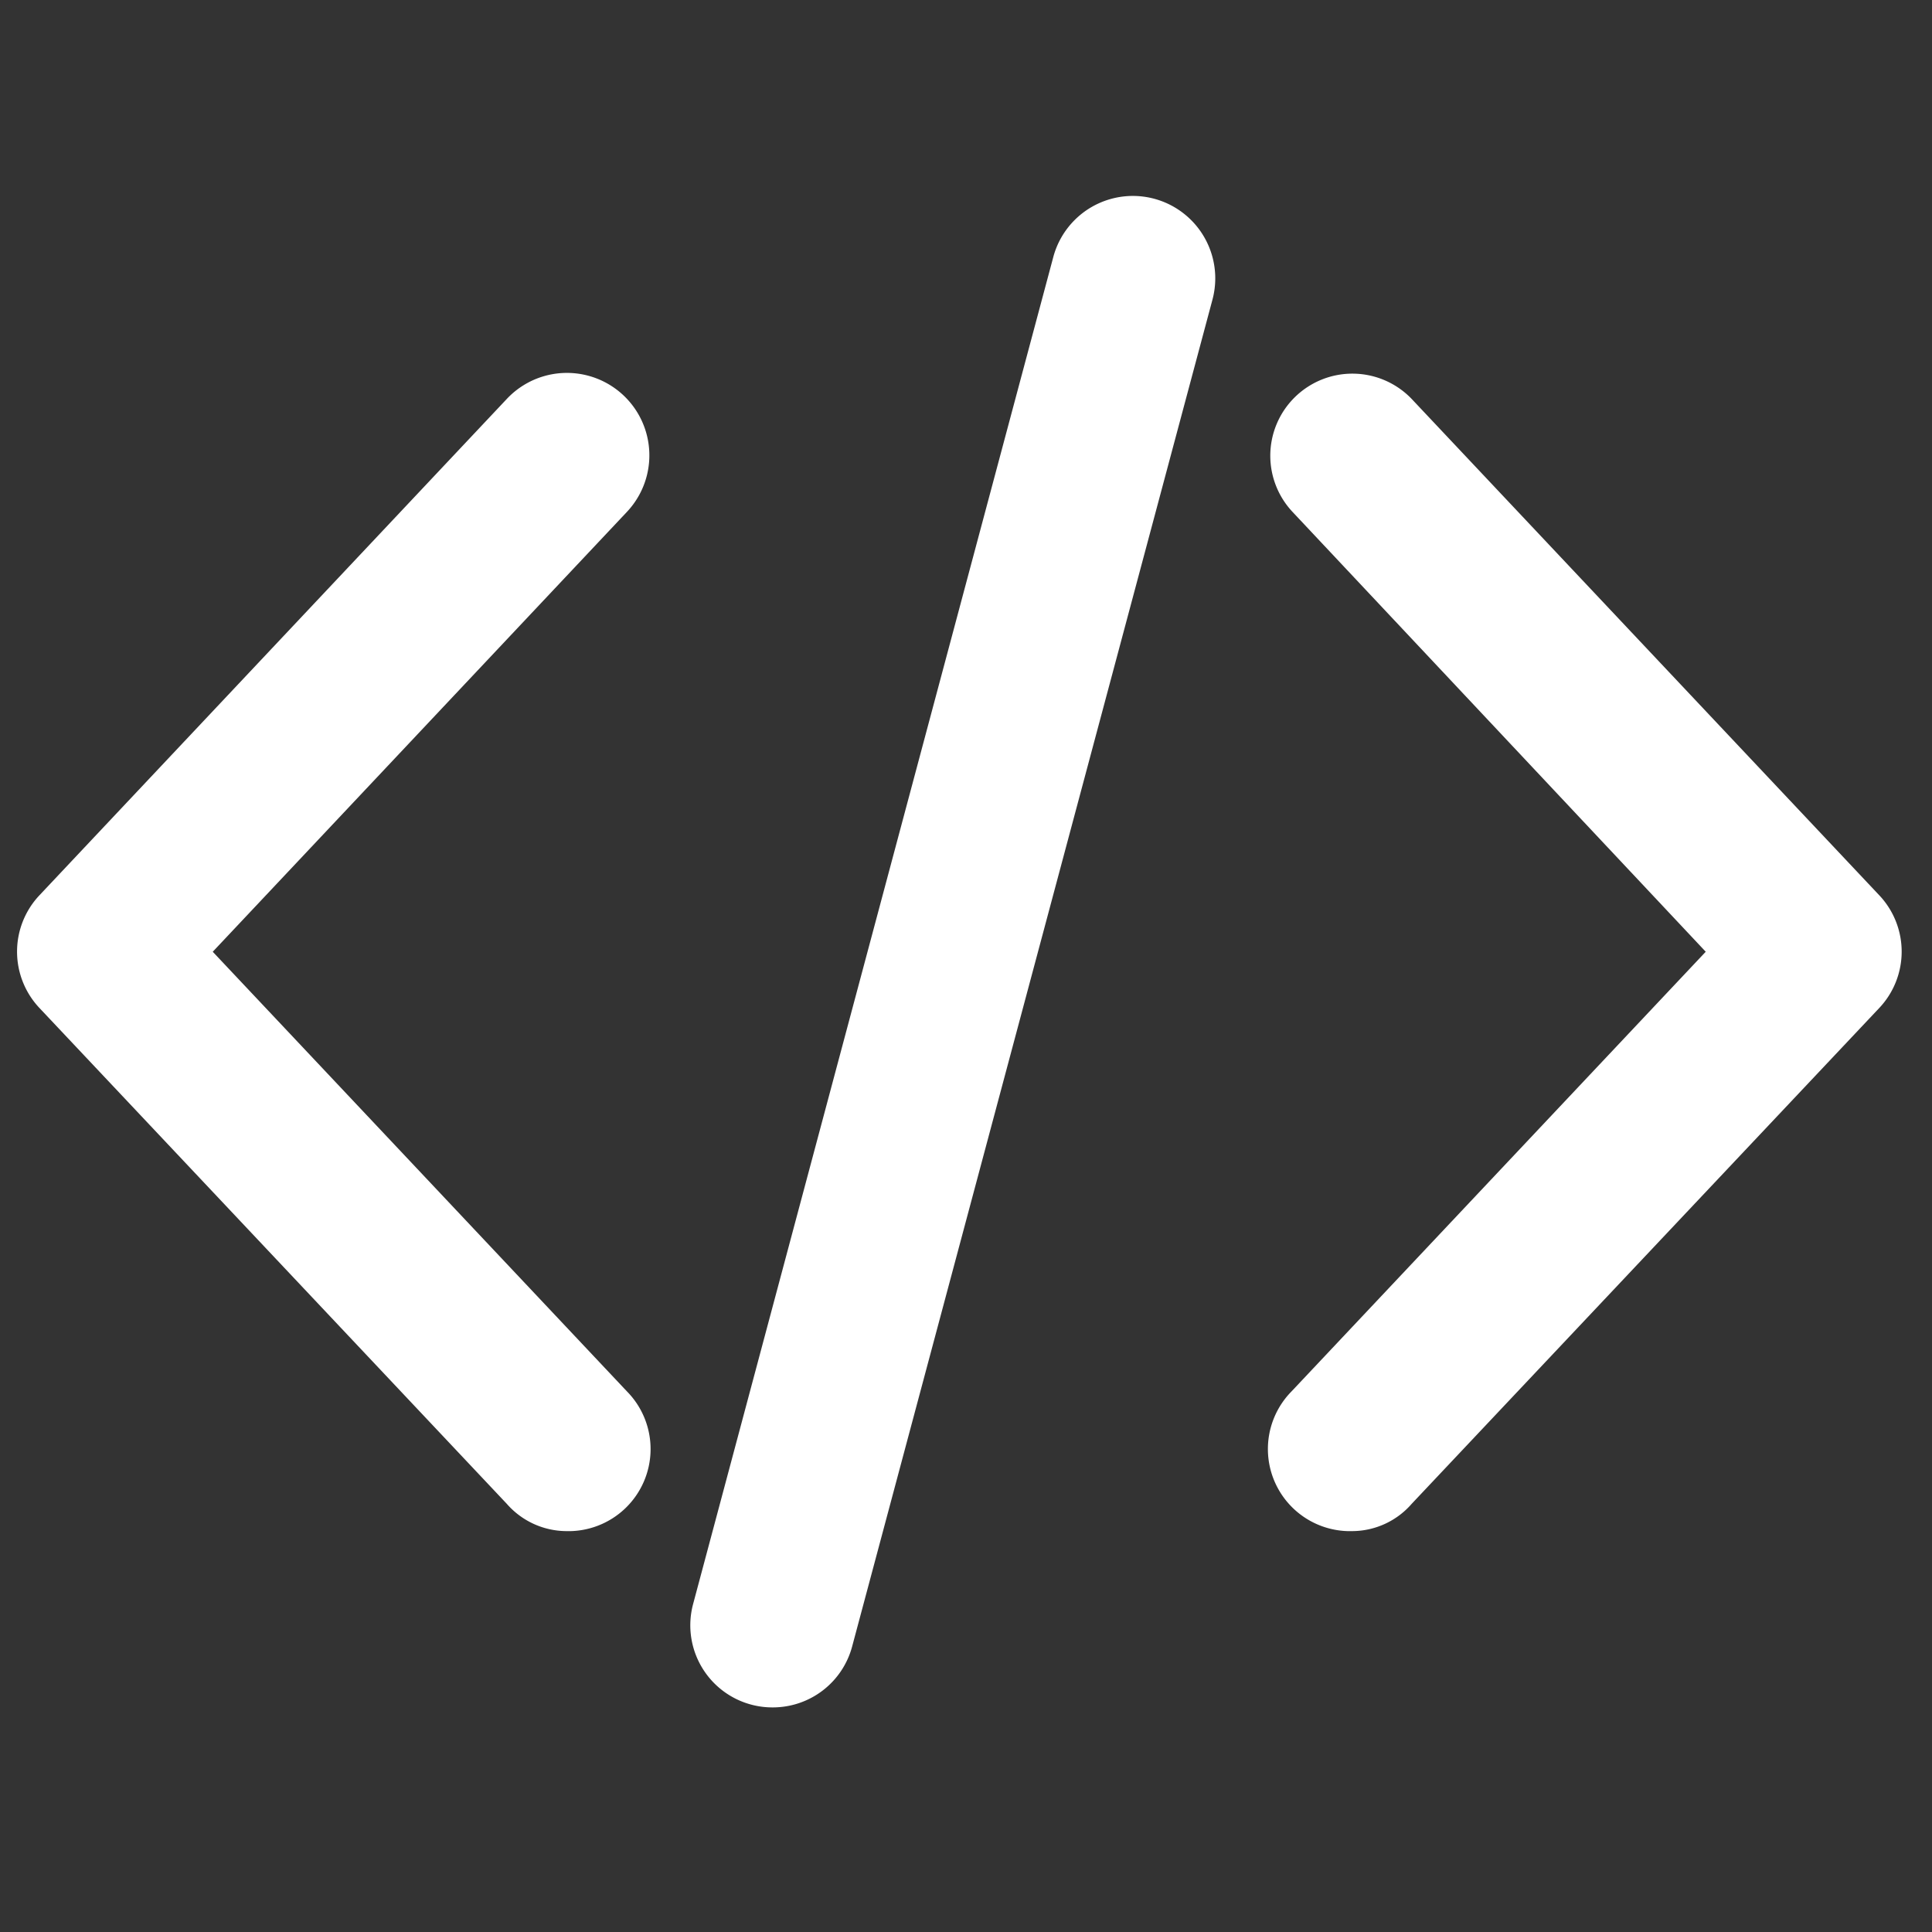
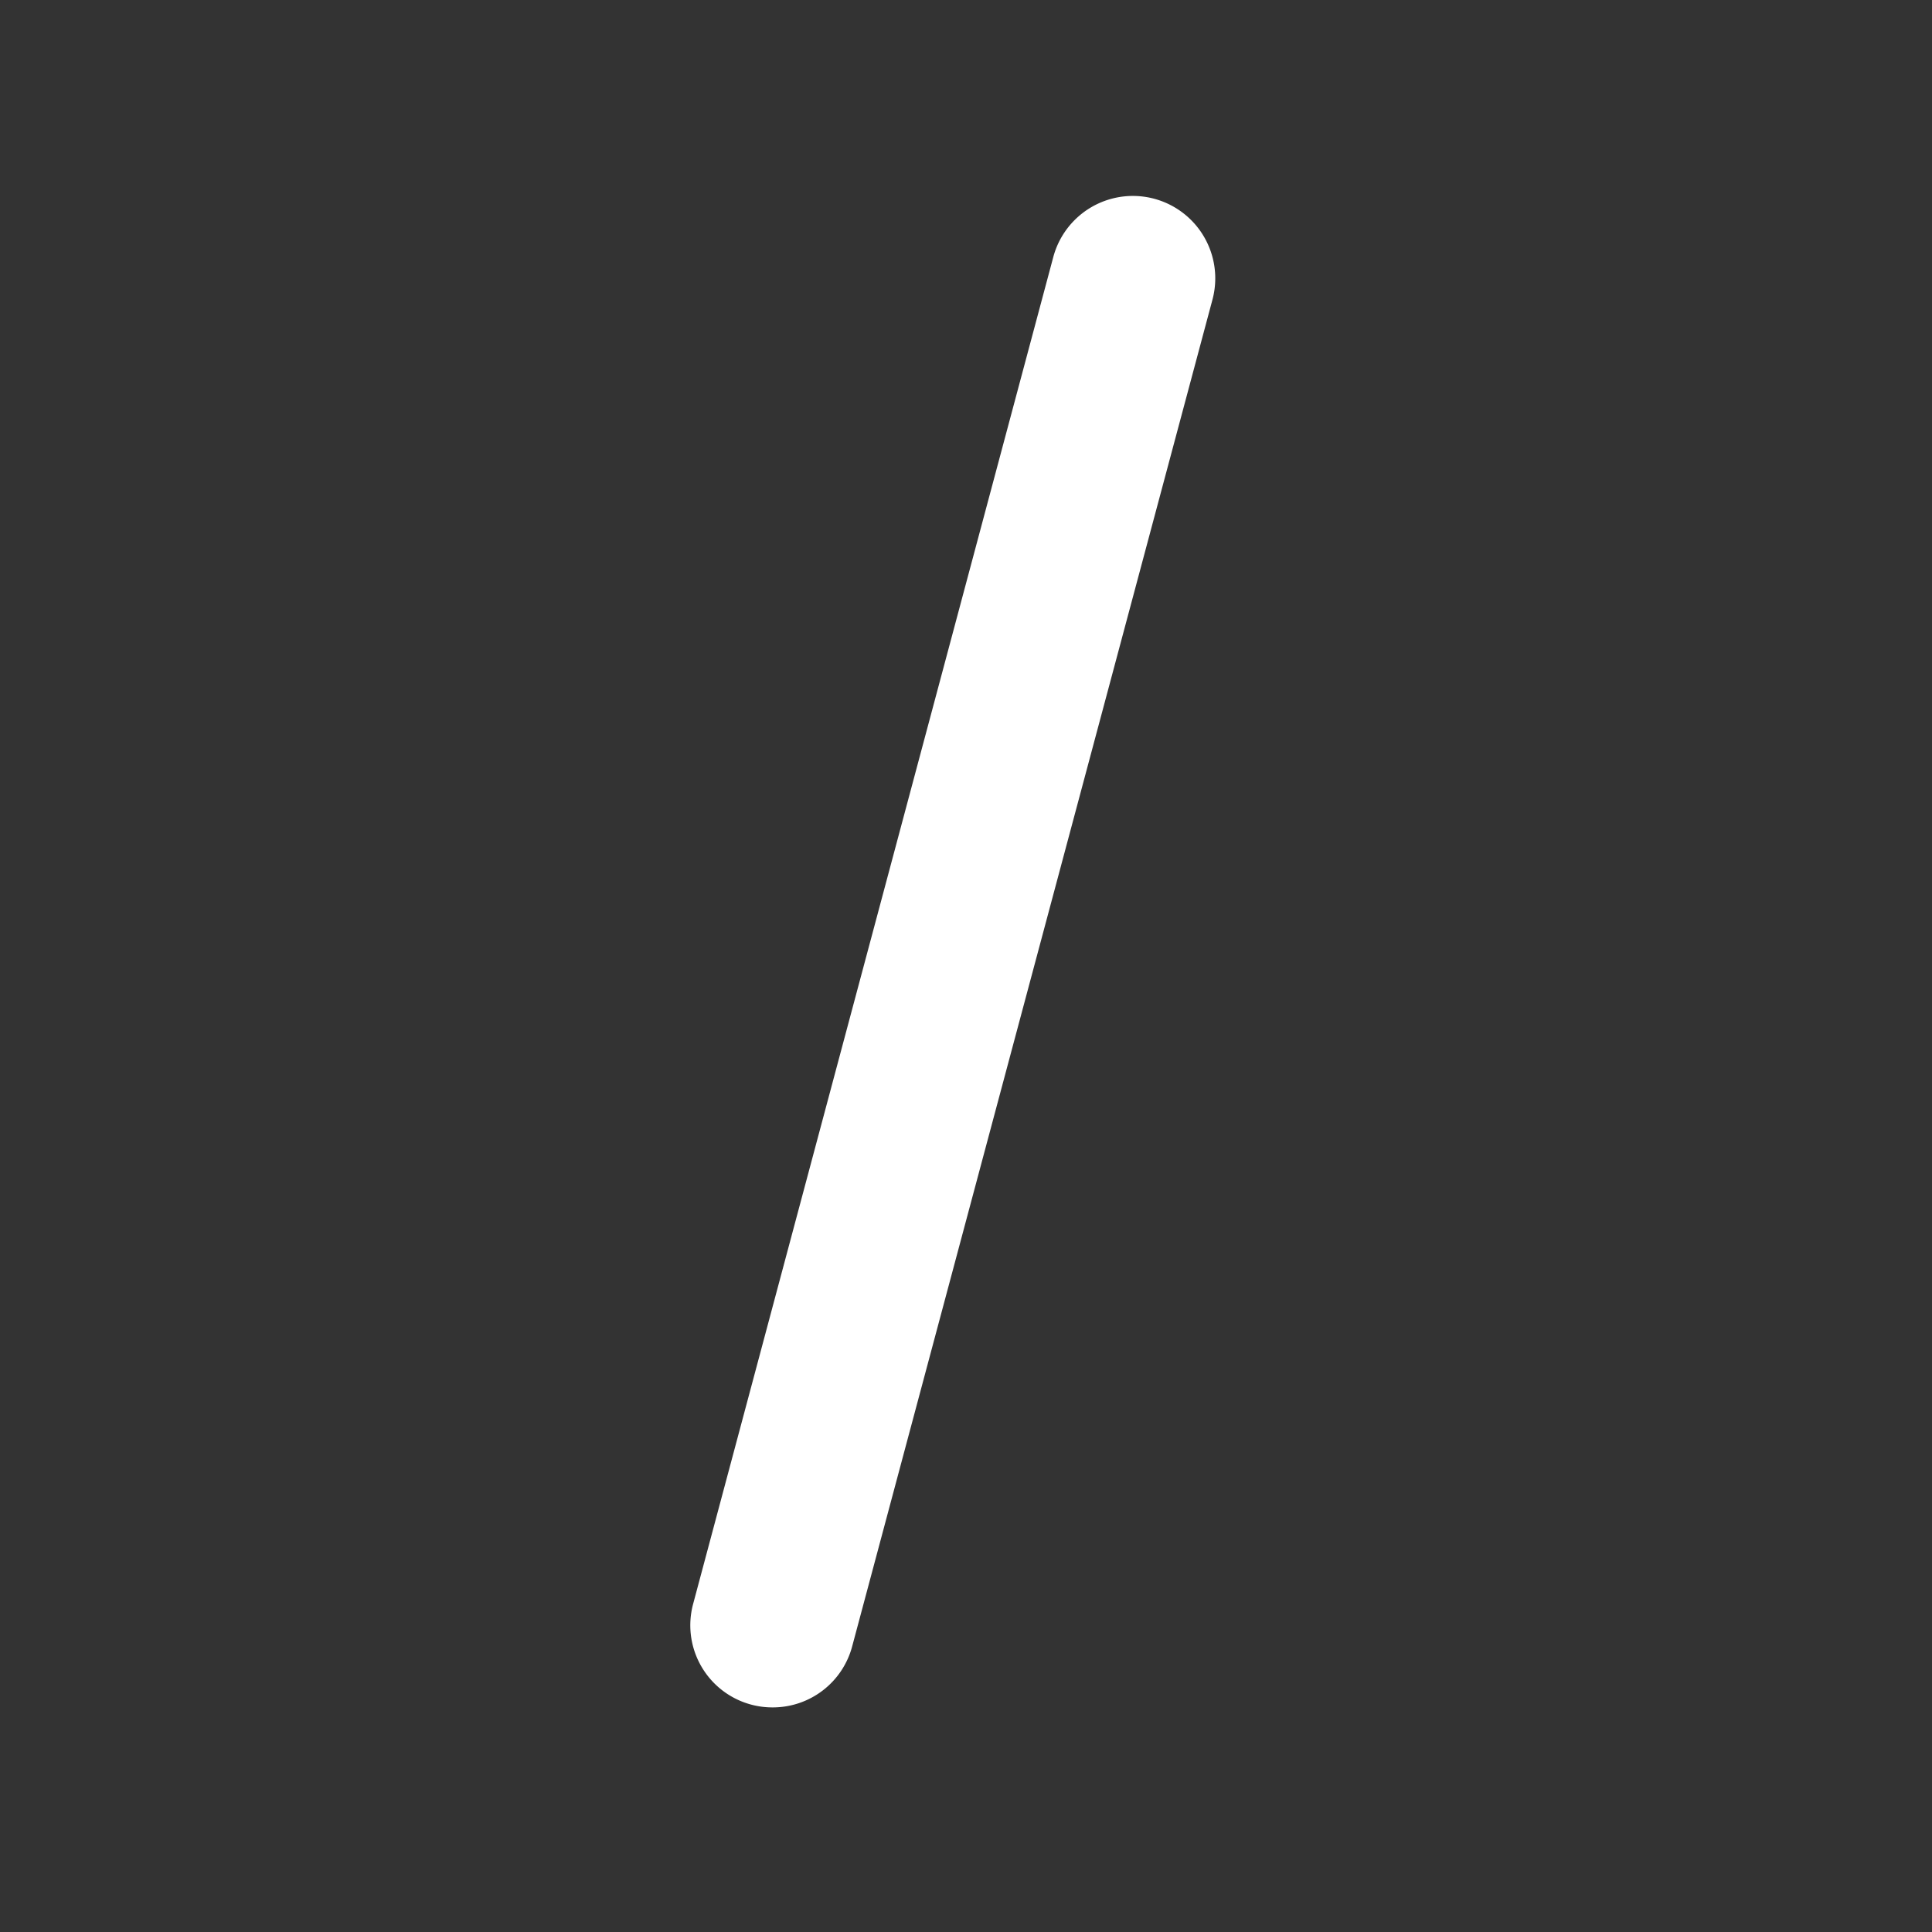
<svg xmlns="http://www.w3.org/2000/svg" id="Layer_1" data-name="Layer 1" viewBox="0 0 80 80">
  <rect x="0" y="0" width="80" height="80" fill="#333333" stroke="none" />
  <defs>
    <style>.cls-1{fill:#fff;stroke:#fff;stroke-miterlimit:10;stroke-width:0.8px;}</style>
  </defs>
-   <path class="cls-1" d="M23.44,63A2.9,2.9,0,0,1,21.28,62L1.93,41.47a3,3,0,0,1,0-4.13L21.28,16.79a3,3,0,1,1,4.39,4.13L8.26,39.41,25.67,57.89A3,3,0,0,1,23.44,63Z" />
-   <path class="cls-1" d="M56,63A2.88,2.88,0,0,0,58.16,62L77.52,41.47a3,3,0,0,0,0-4.13L58.16,16.79A3,3,0,0,0,53,18.86a3,3,0,0,0,.81,2.06L71.18,39.41,53.77,57.89A3,3,0,0,0,56,63Z" />
  <path class="cls-1" d="M32,70.3a3,3,0,0,1-2.91-3.79L44,10.75a3,3,0,1,1,5.82,1.55L34.9,68.07A3,3,0,0,1,32,70.3Z" />
</svg>